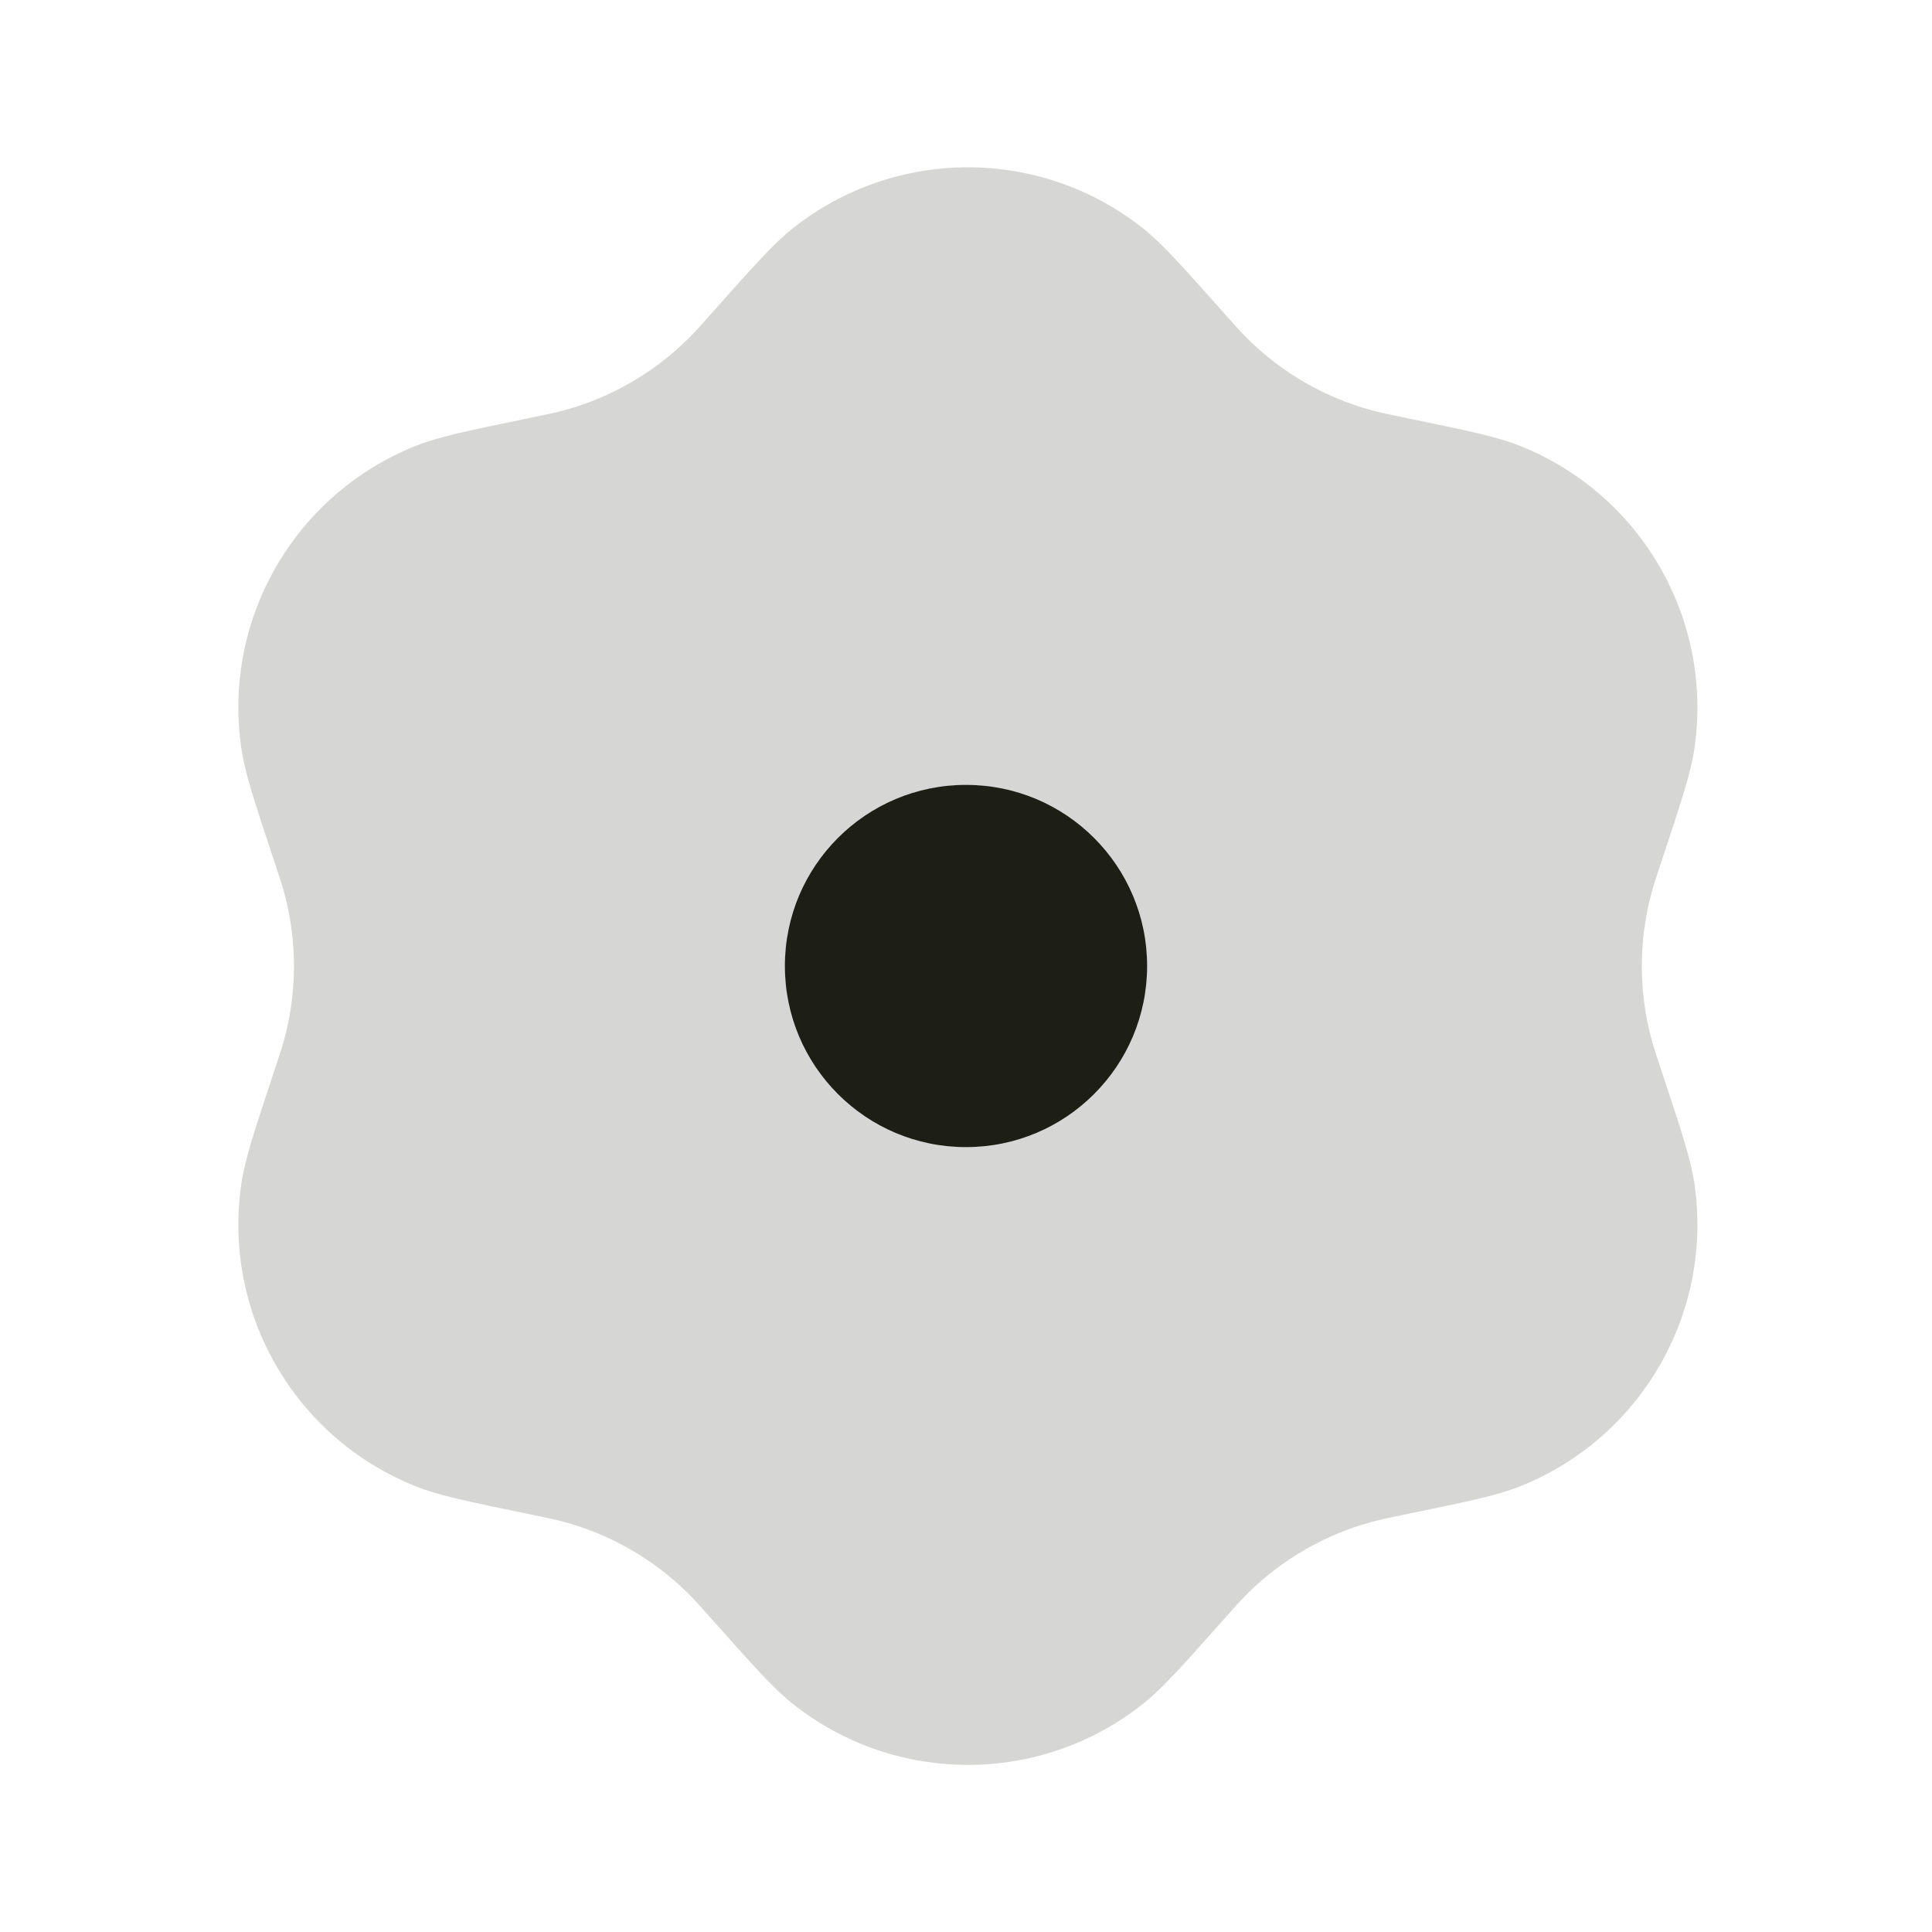
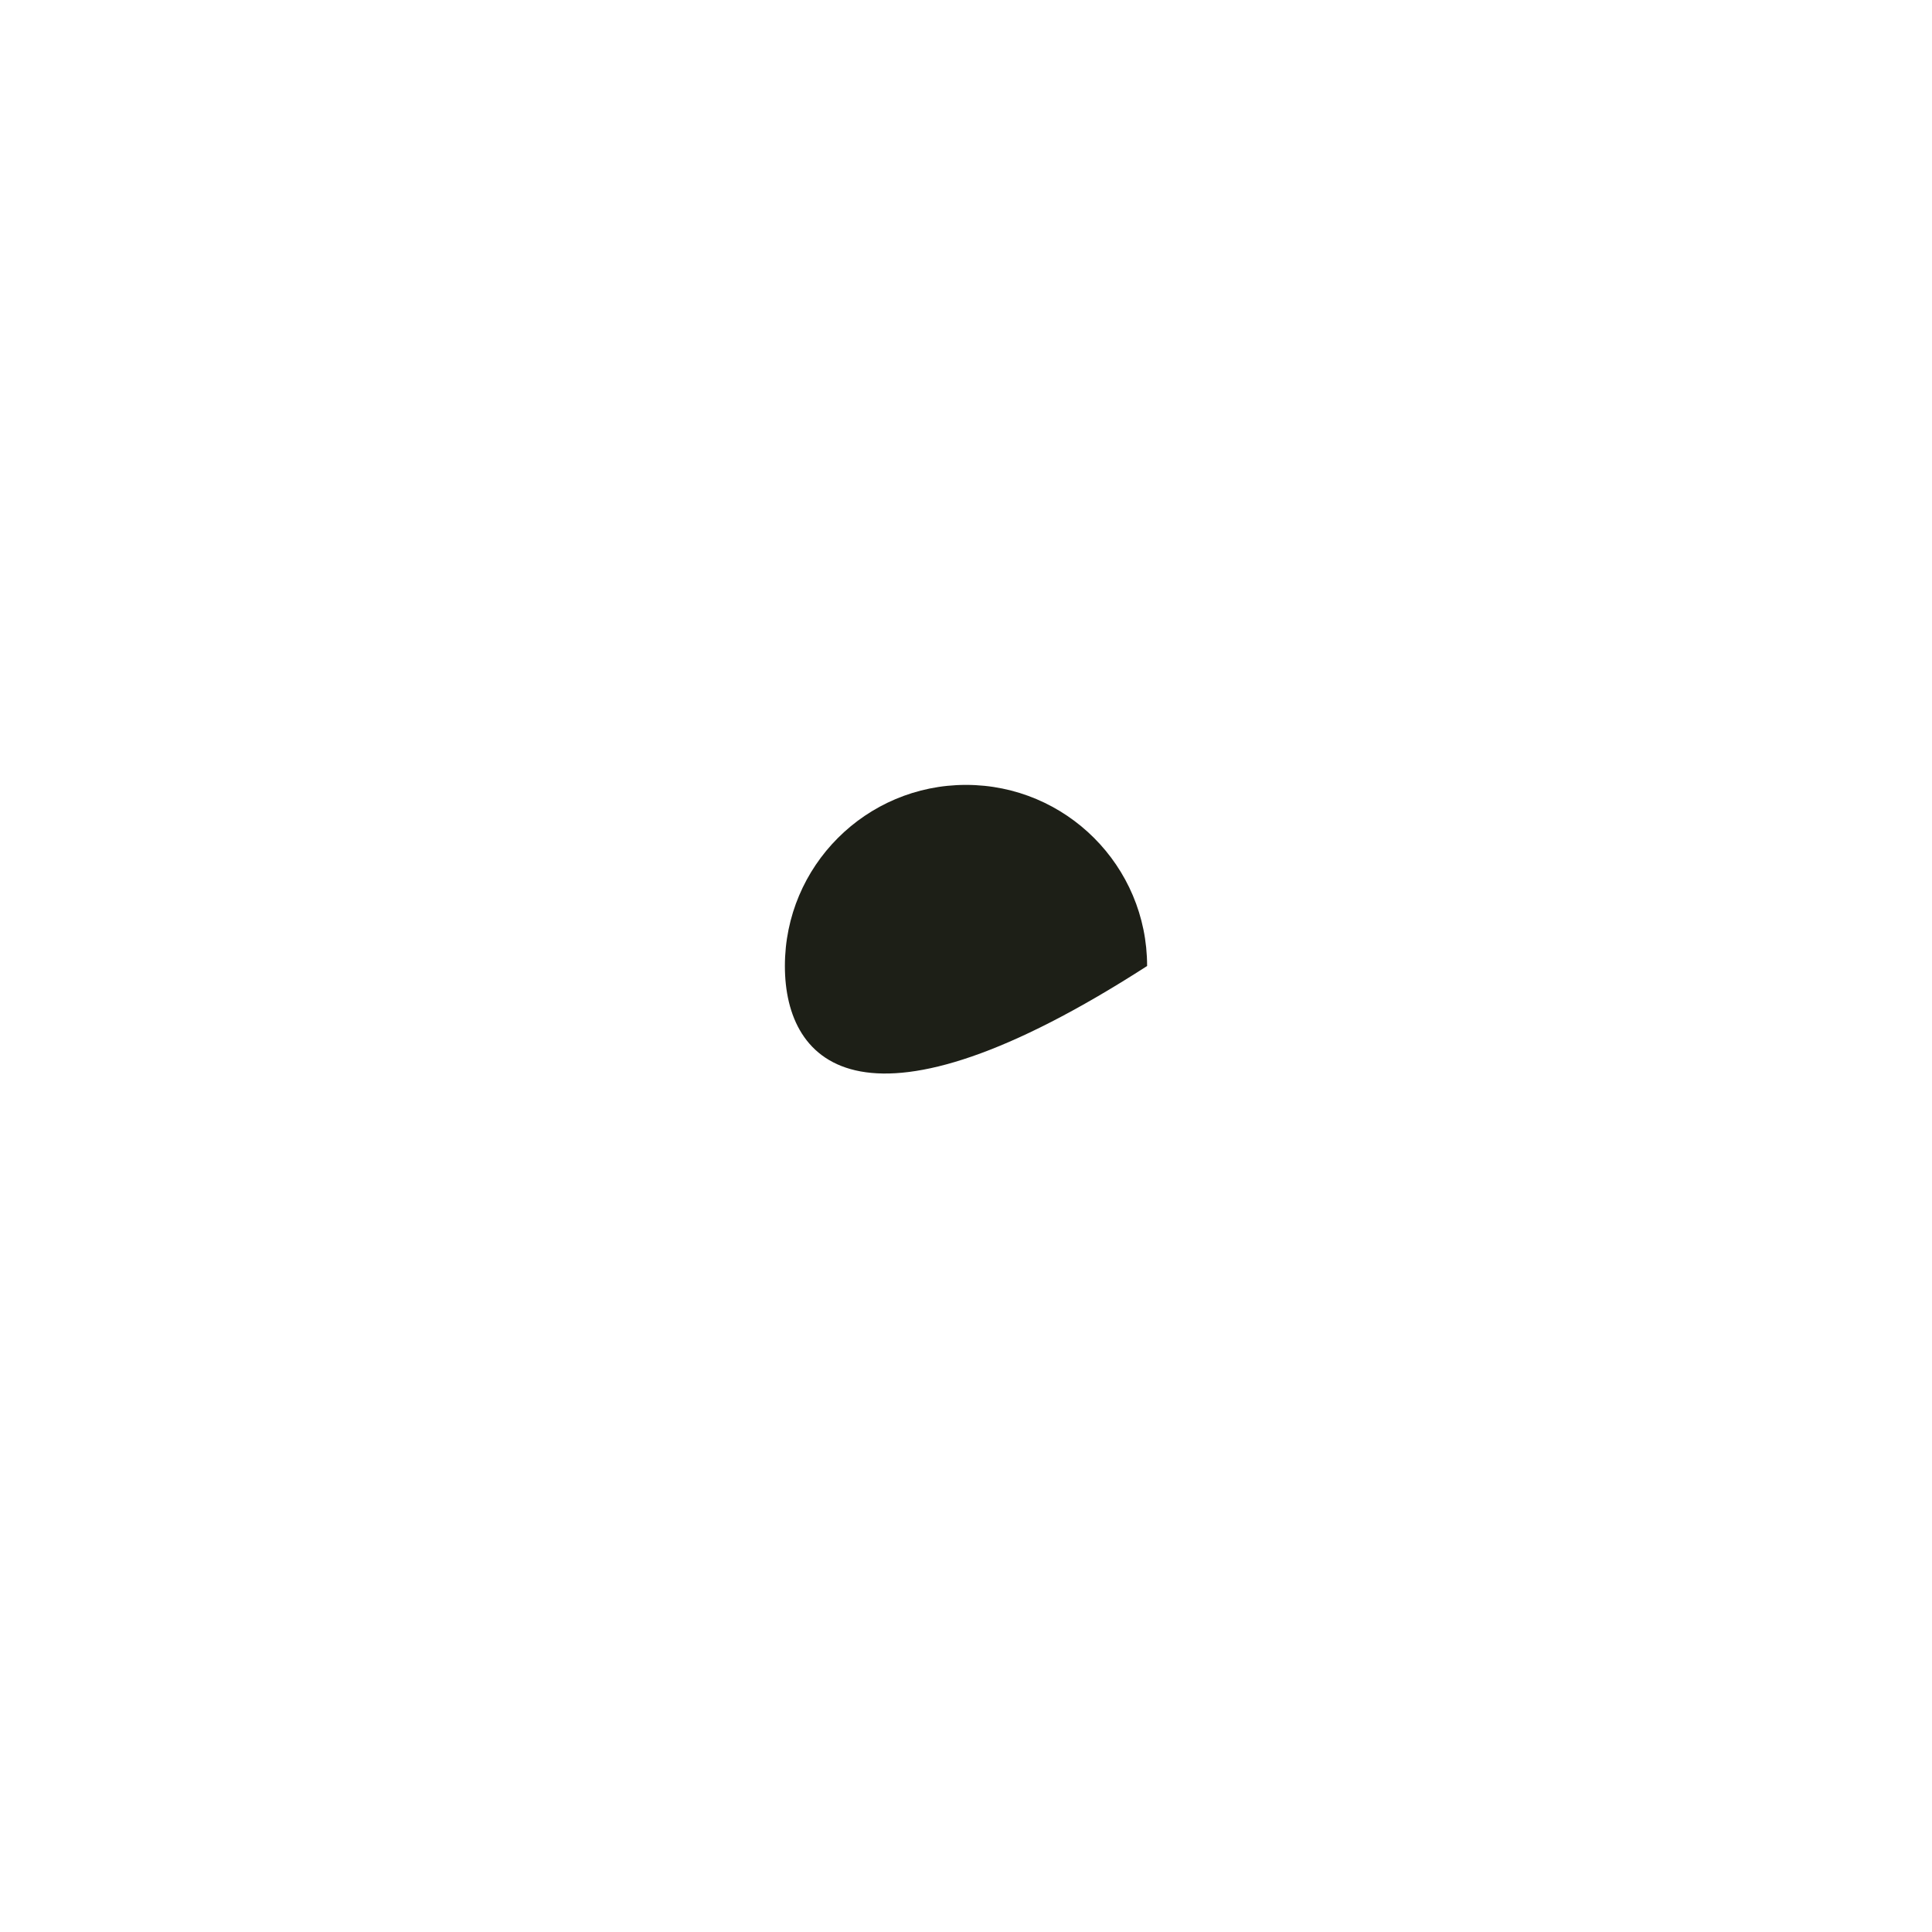
<svg xmlns="http://www.w3.org/2000/svg" width="70" height="70" viewBox="0 0 70 70" fill="none">
-   <path d="M25.853 11.272C27.307 9.636 28.035 8.818 28.739 8.261C32.449 5.329 37.688 5.329 41.398 8.261C42.102 8.818 42.829 9.636 44.284 11.272V11.272C44.746 11.793 44.977 12.053 45.22 12.291C46.458 13.511 47.987 14.393 49.663 14.856C49.99 14.947 50.331 15.017 51.013 15.157V15.157C53.157 15.599 54.229 15.819 55.063 16.151C59.458 17.898 62.077 22.435 61.393 27.114C61.263 28.002 60.918 29.041 60.228 31.119V31.119C60.009 31.779 59.899 32.11 59.814 32.439C59.377 34.121 59.377 35.887 59.814 37.569C59.899 37.898 60.009 38.228 60.228 38.889V38.889C60.918 40.967 61.263 42.005 61.393 42.894C62.077 47.573 59.458 52.11 55.063 53.857C54.229 54.188 53.157 54.409 51.013 54.85V54.85C50.331 54.991 49.99 55.061 49.663 55.152C47.987 55.614 46.458 56.497 45.22 57.717C44.977 57.955 44.746 58.215 44.284 58.736V58.736C42.829 60.372 42.102 61.19 41.398 61.746C37.688 64.679 32.449 64.679 28.739 61.746C28.035 61.19 27.307 60.372 25.853 58.736V58.736C25.391 58.215 25.159 57.955 24.917 57.717C23.679 56.497 22.149 55.614 20.474 55.152C20.146 55.061 19.805 54.991 19.124 54.85V54.85C16.98 54.409 15.908 54.188 15.074 53.857C10.679 52.11 8.059 47.573 8.744 42.894C8.874 42.005 9.219 40.967 9.908 38.889V38.889C10.128 38.228 10.238 37.898 10.323 37.569C10.76 35.887 10.76 34.121 10.323 32.439C10.238 32.11 10.128 31.779 9.908 31.119V31.119C9.219 29.041 8.874 28.002 8.744 27.114C8.059 22.435 10.679 17.898 15.074 16.151C15.908 15.819 16.98 15.599 19.124 15.157V15.157C19.805 15.017 20.146 14.947 20.474 14.856C22.149 14.393 23.679 13.511 24.917 12.291C25.159 12.053 25.391 11.793 25.853 11.272V11.272Z" fill="#1D1F17" fill-opacity="0.18" />
-   <path d="M41.562 35C41.562 38.624 38.624 41.562 35 41.562C31.376 41.562 28.438 38.624 28.438 35C28.438 31.376 31.376 28.438 35 28.438C38.624 28.438 41.562 31.376 41.562 35Z" fill="#1D1F17" />
+   <path d="M41.562 35C31.376 41.562 28.438 38.624 28.438 35C28.438 31.376 31.376 28.438 35 28.438C38.624 28.438 41.562 31.376 41.562 35Z" fill="#1D1F17" />
</svg>